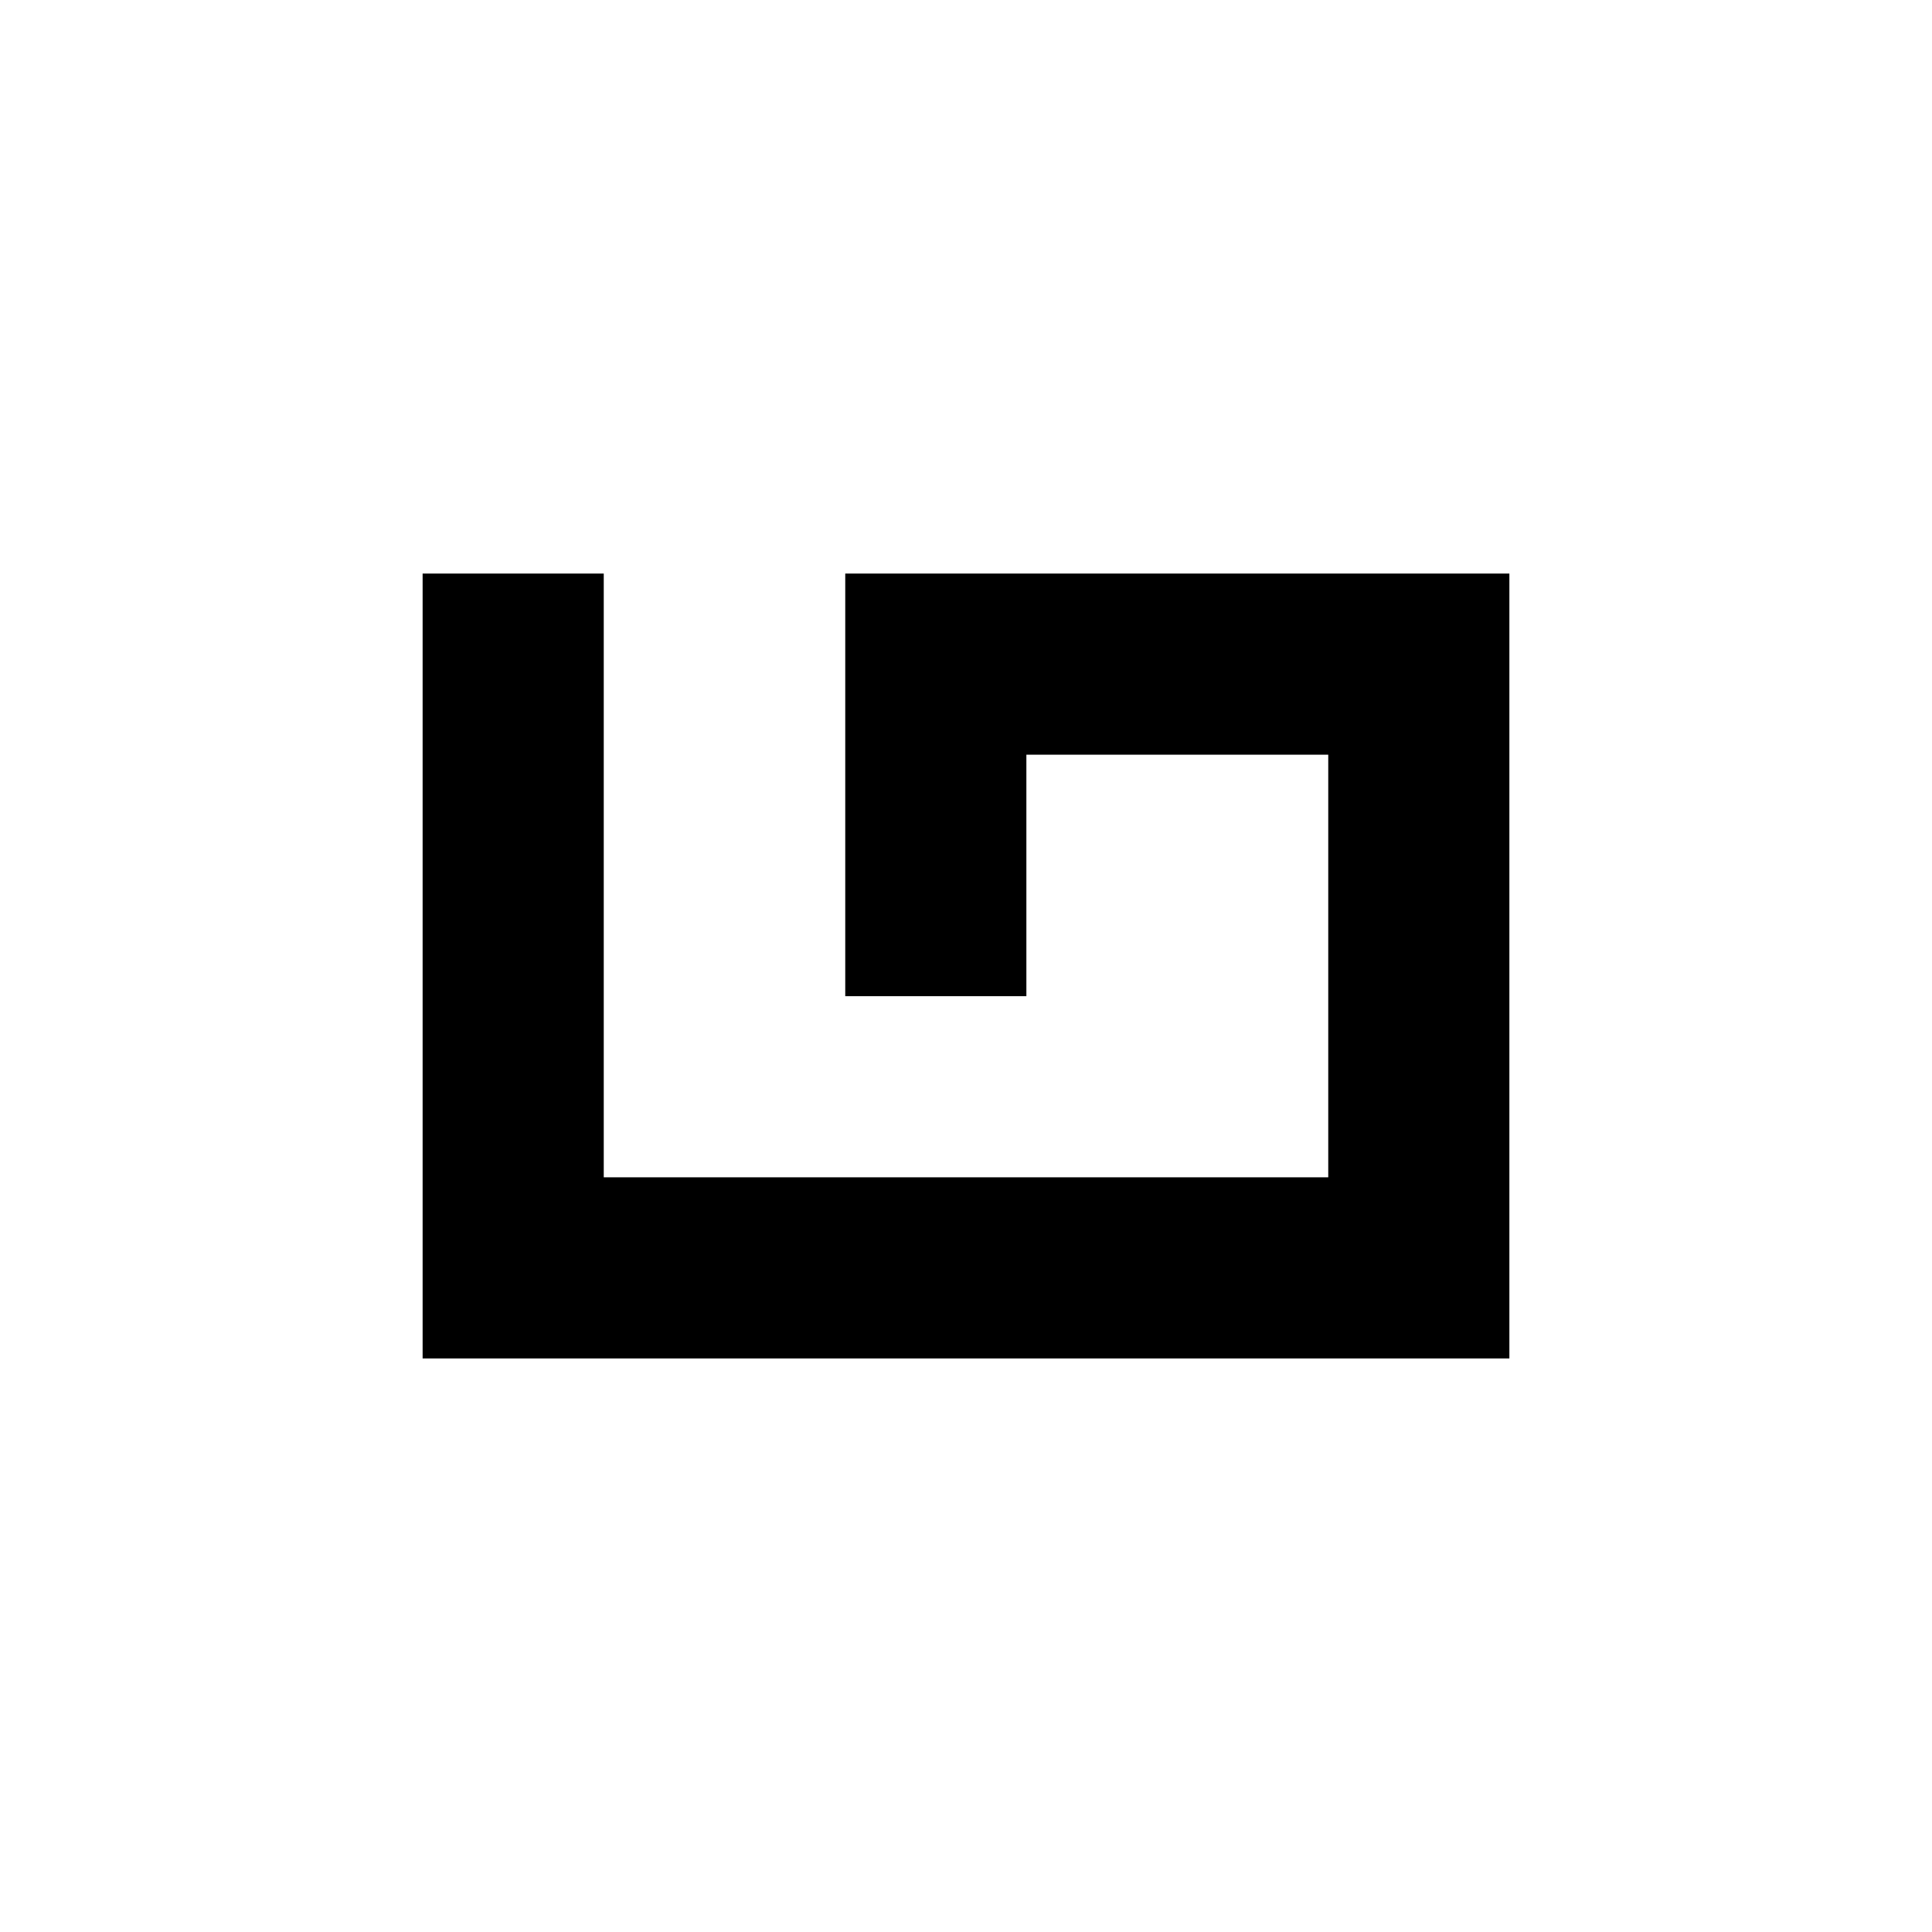
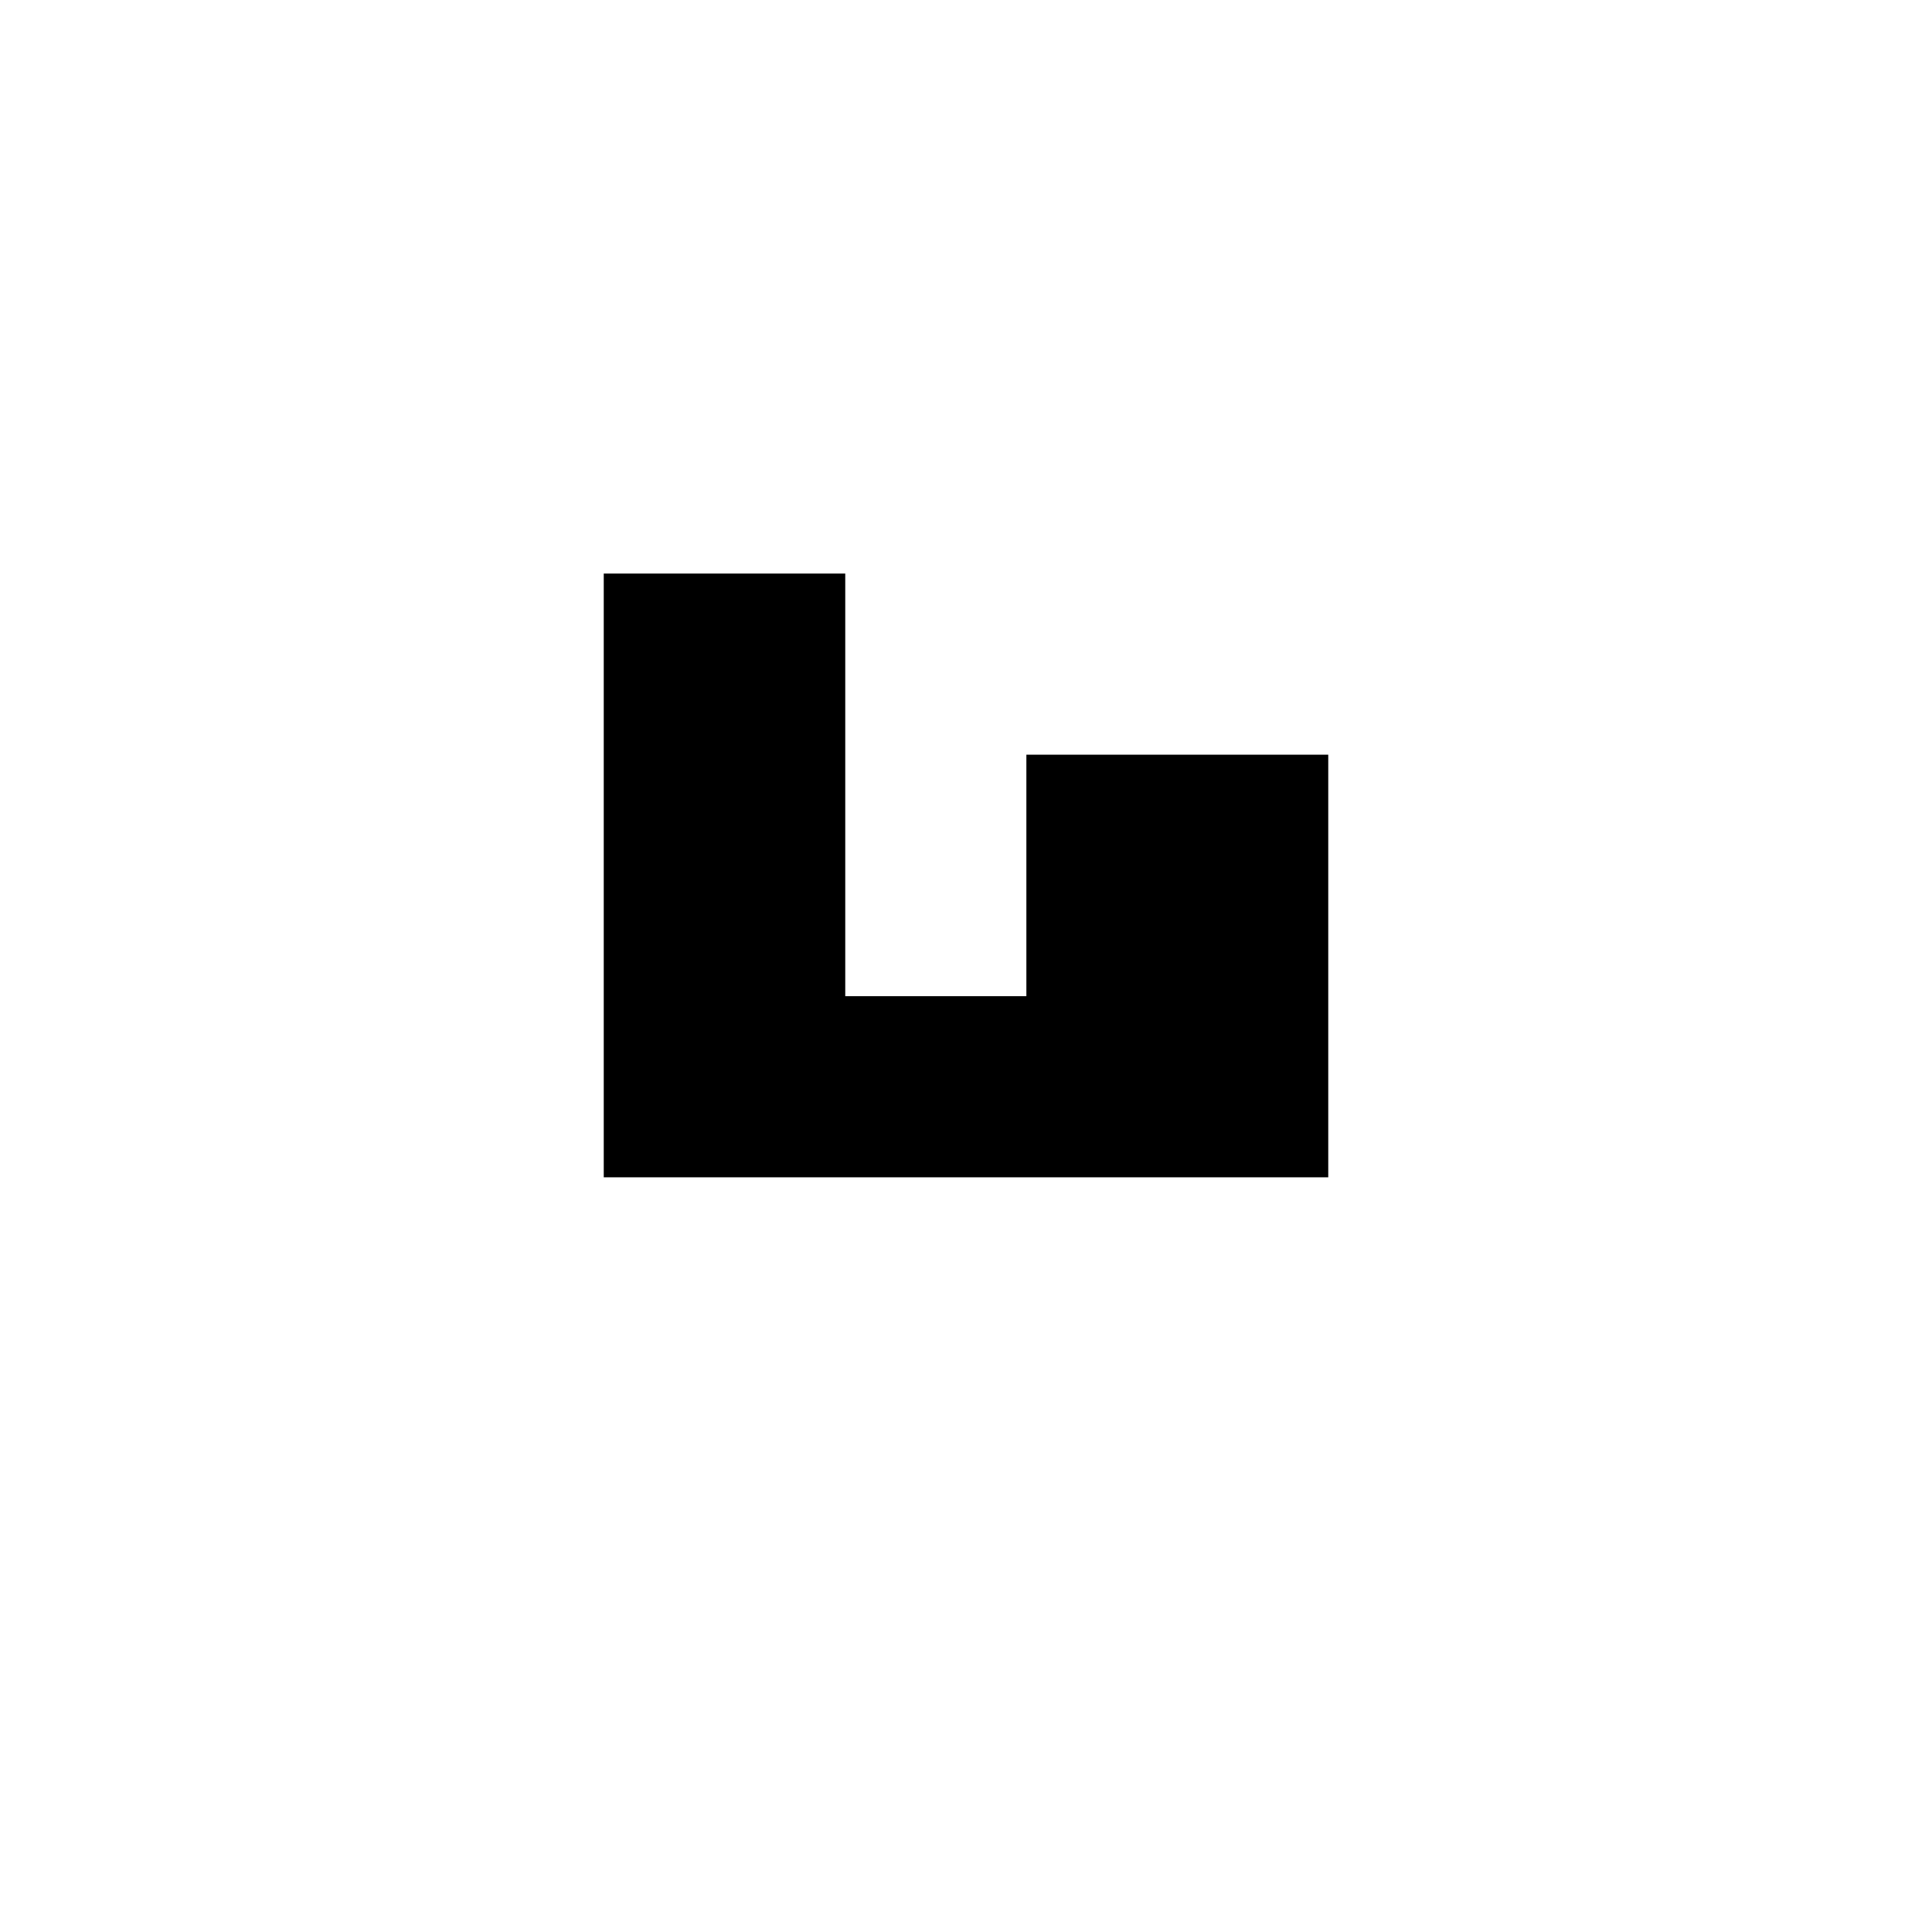
<svg xmlns="http://www.w3.org/2000/svg" width="320mm" height="320mm" version="1.1" viewBox="0 0 320 320" xml:space="preserve">
-   <path d="m70 95h30v100h120v-70h-50v40h-30v-70h110v130h-180z" />
+   <path d="m70 95h30v100h120v-70h-50v40h-30v-70h110h-180z" />
</svg>